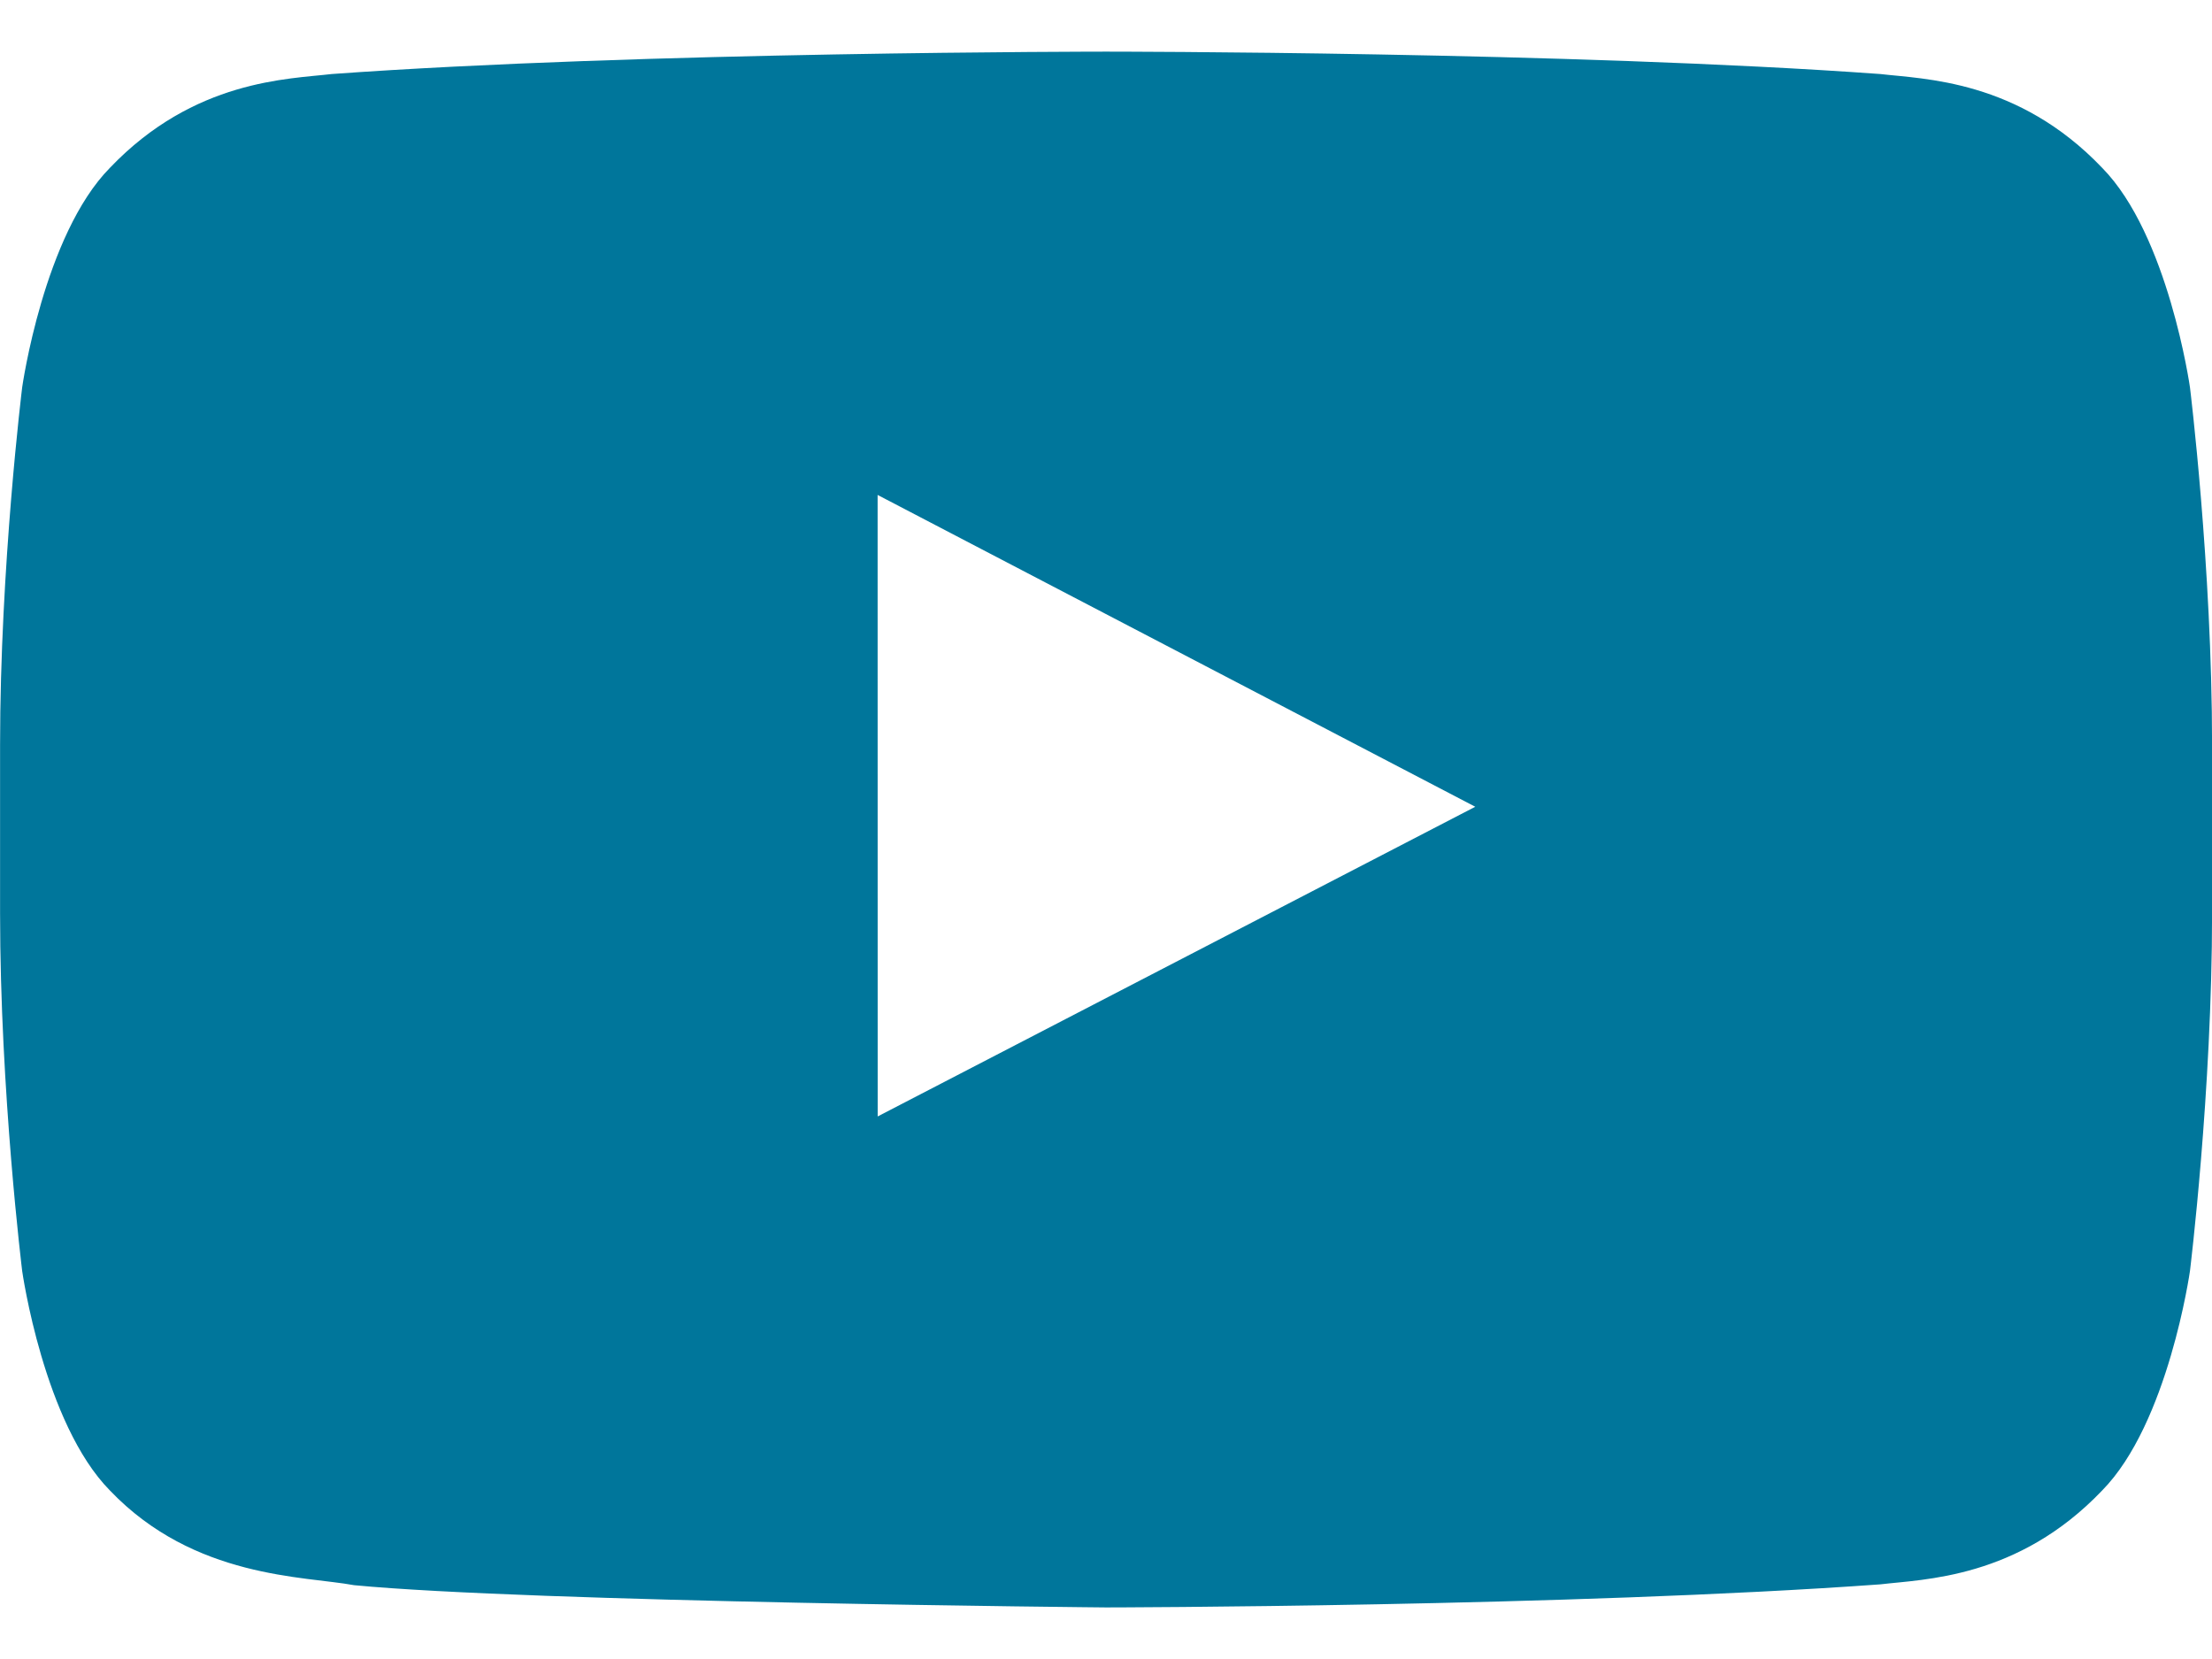
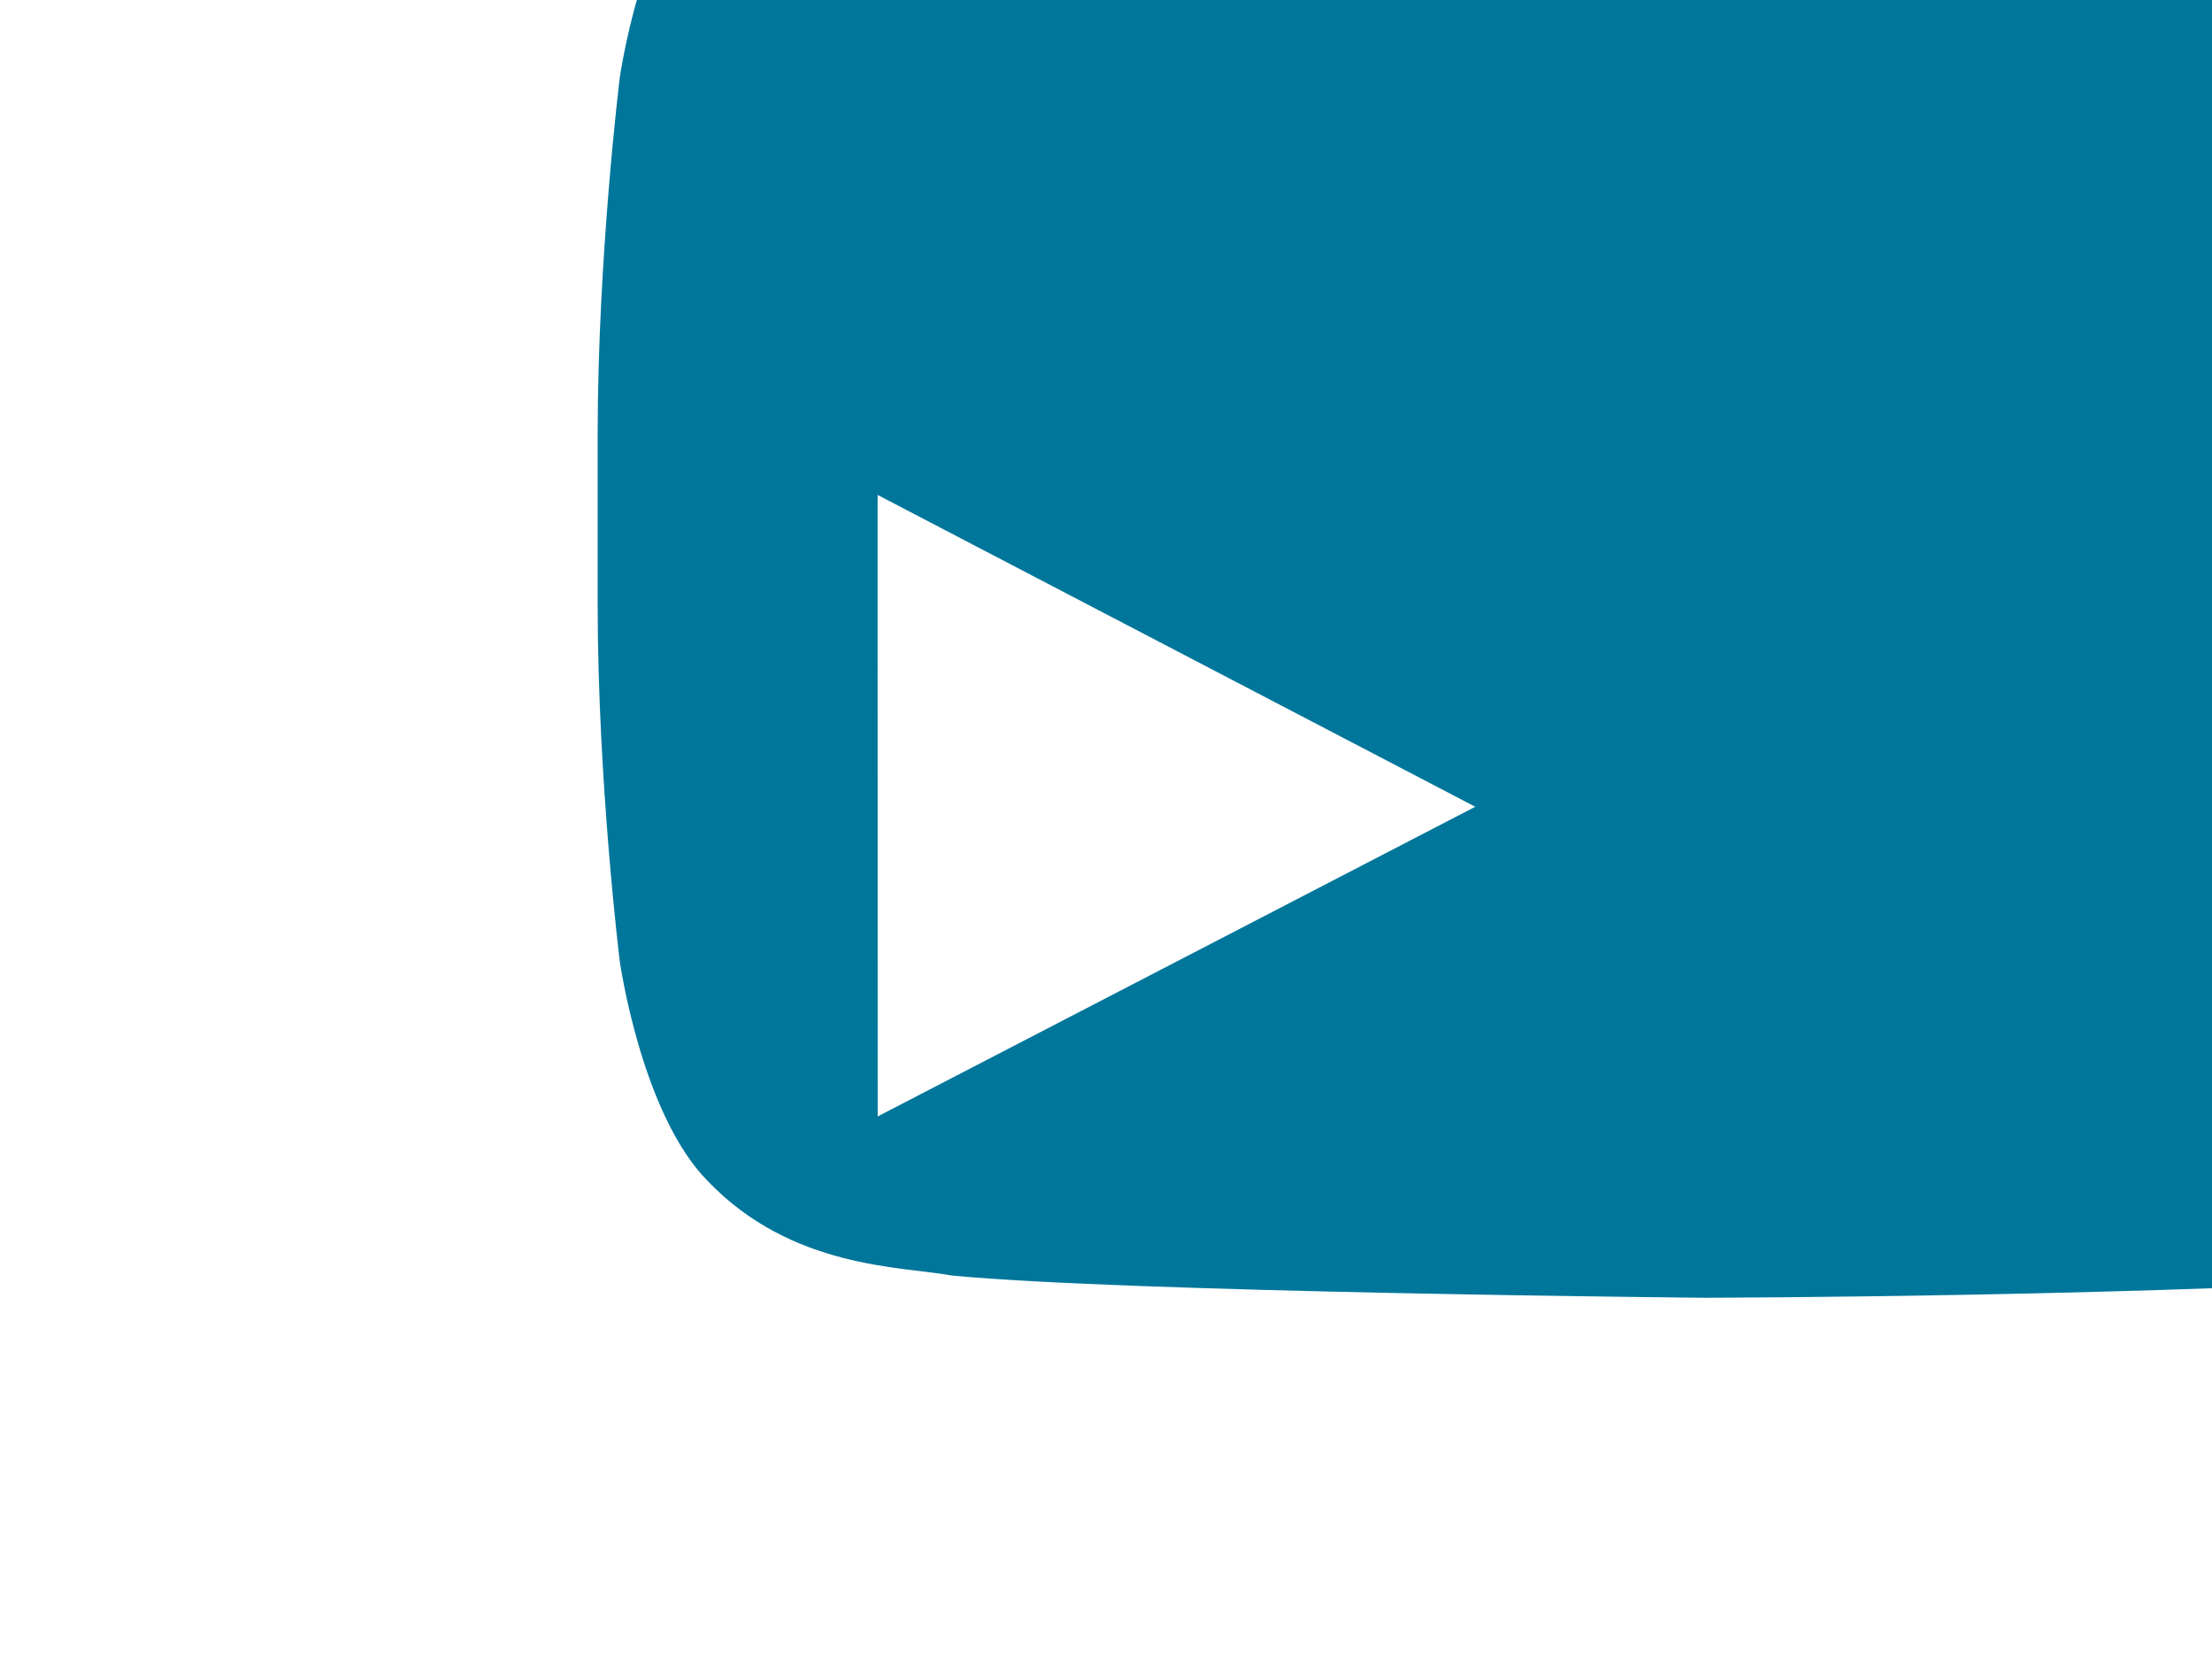
<svg xmlns="http://www.w3.org/2000/svg" fill="none" height="24" viewBox="0 0 32 24" width="32">
-   <path clip-rule="evenodd" d="m12.697 16.151-.001-8.991 8.646 4.511zm18.984-10.549s-.313-2.205-1.272-3.176c-1.217-1.275-2.581-1.281-3.206-1.355-4.478-.324-11.195-.324-11.195-.324h-.014s-6.717 0-11.195.324c-.626.074-1.989.08-3.207 1.355-.959.971-1.271 3.176-1.271 3.176s-.32 2.59-.32 5.179v2.428c0 2.59.32 5.179.32 5.179s.312 2.205 1.271 3.176c1.218 1.275 2.817 1.235 3.529 1.368 2.56.246 10.88.322 10.88.322s6.724-.01 11.202-.334c.625-.075 1.989-.081 3.206-1.356.959-.971 1.272-3.176 1.272-3.176s.32-2.589.32-5.179v-2.428c0-2.589-.32-5.179-.32-5.179z" fill="#00769b" fill-rule="evenodd" />
+   <path clip-rule="evenodd" d="m12.697 16.151-.001-8.991 8.646 4.511m18.984-10.549s-.313-2.205-1.272-3.176c-1.217-1.275-2.581-1.281-3.206-1.355-4.478-.324-11.195-.324-11.195-.324h-.014s-6.717 0-11.195.324c-.626.074-1.989.08-3.207 1.355-.959.971-1.271 3.176-1.271 3.176s-.32 2.59-.32 5.179v2.428c0 2.59.32 5.179.32 5.179s.312 2.205 1.271 3.176c1.218 1.275 2.817 1.235 3.529 1.368 2.56.246 10.88.322 10.88.322s6.724-.01 11.202-.334c.625-.075 1.989-.081 3.206-1.356.959-.971 1.272-3.176 1.272-3.176s.32-2.589.32-5.179v-2.428c0-2.589-.32-5.179-.32-5.179z" fill="#00769b" fill-rule="evenodd" />
</svg>